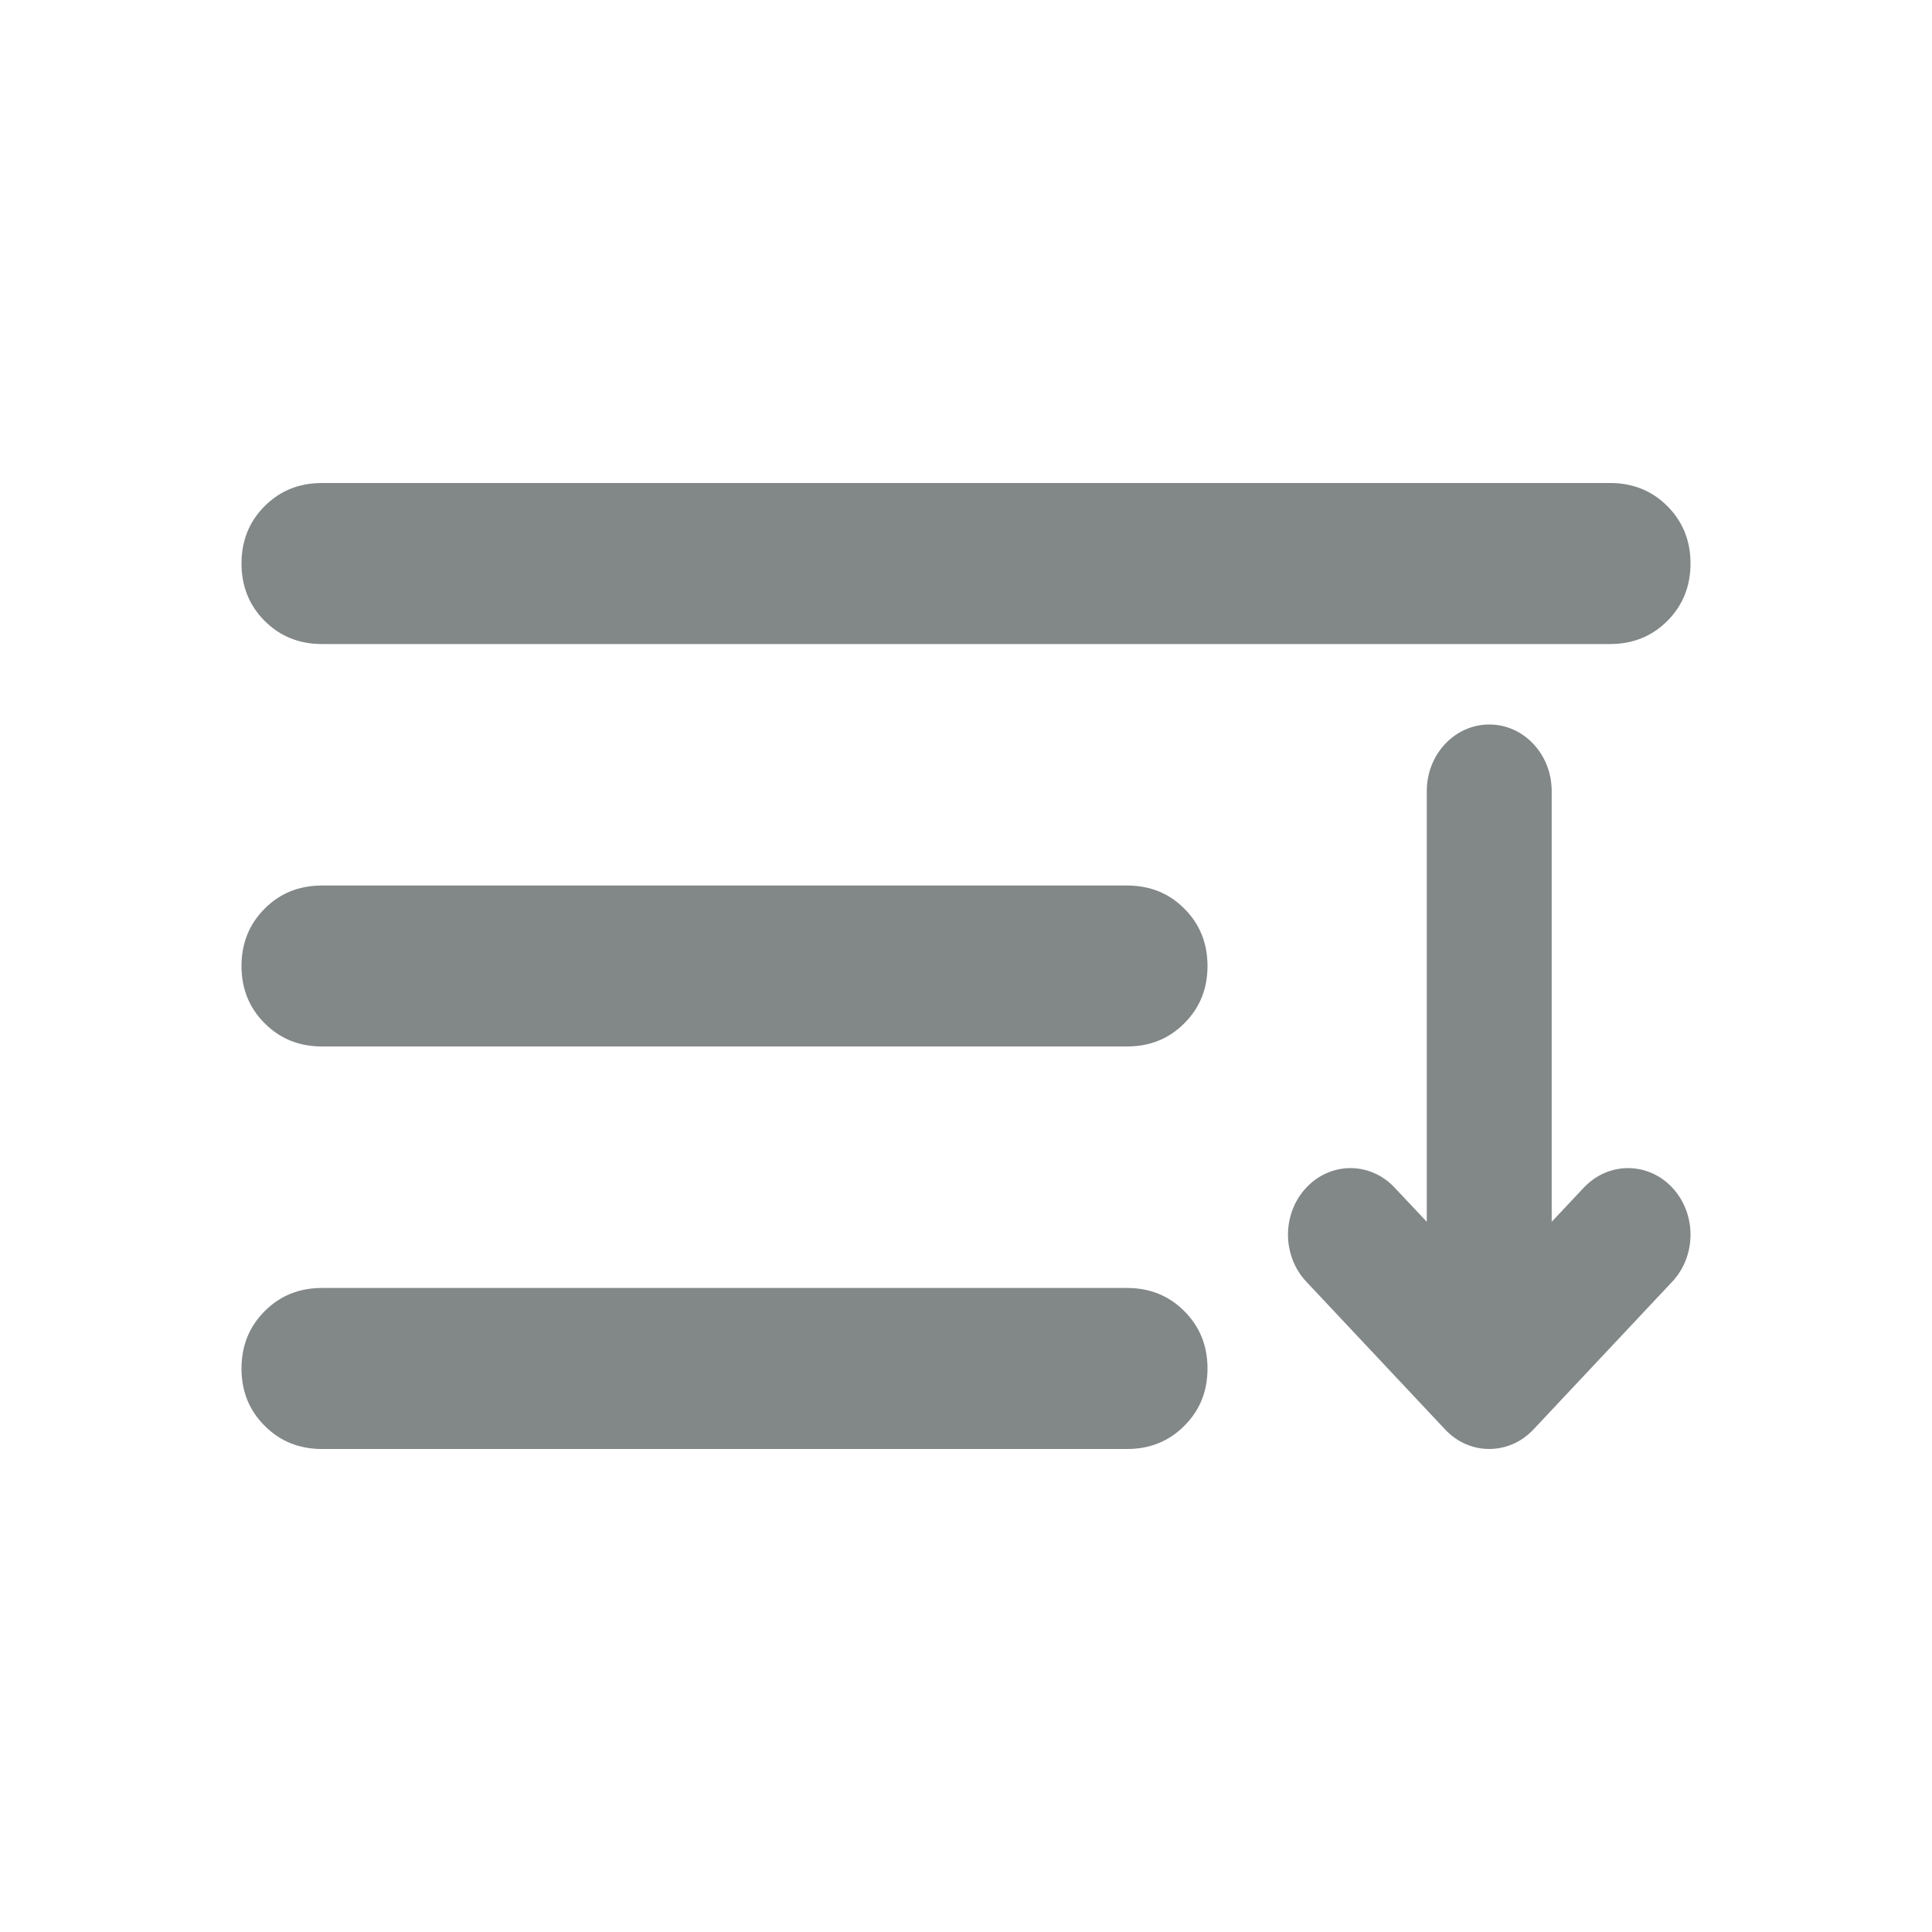
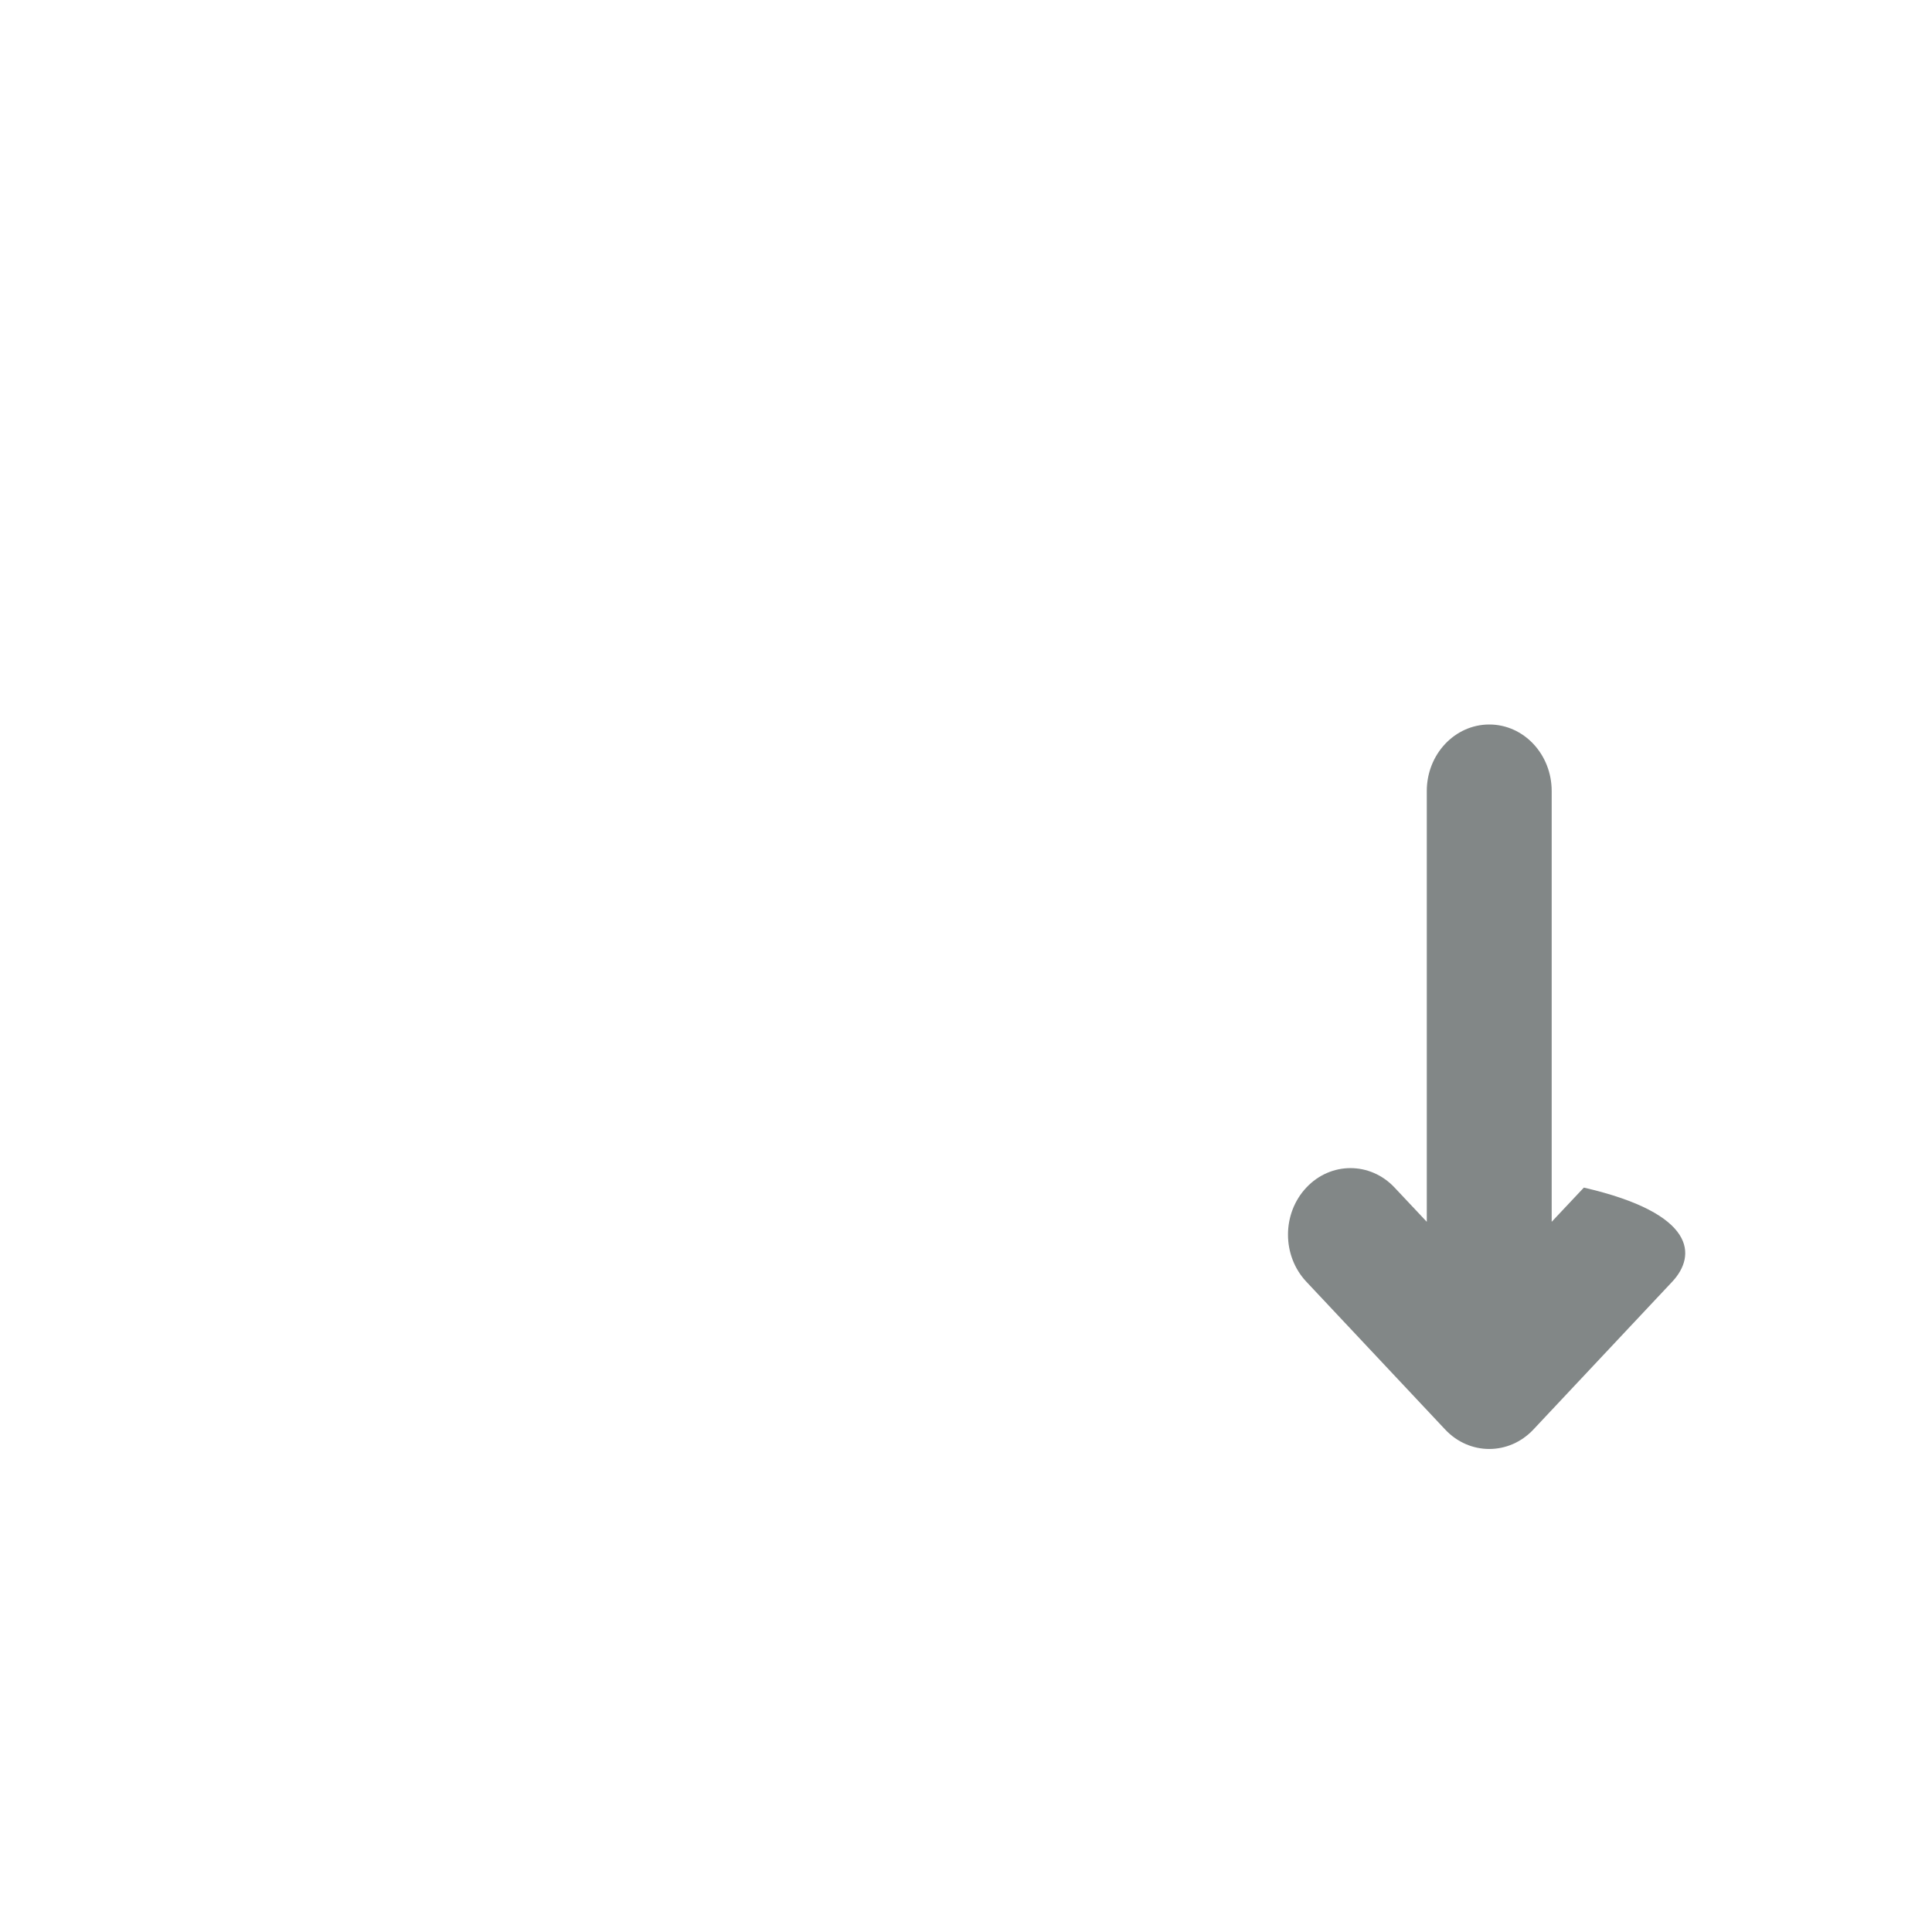
<svg xmlns="http://www.w3.org/2000/svg" width="20" height="20" viewBox="0 0 20 20" fill="none">
-   <path d="M11.667 15C11.903 15 12.101 14.92 12.26 14.76C12.42 14.601 12.5 14.403 12.5 14.167C12.5 13.931 12.42 13.733 12.26 13.573C12.101 13.413 11.903 13.333 11.667 13.333H3.333C3.097 13.333 2.899 13.413 2.74 13.573C2.58 13.733 2.5 13.931 2.5 14.167C2.5 14.403 2.58 14.601 2.74 14.76C2.899 14.92 3.097 15 3.333 15H11.667ZM16.667 6.667C16.903 6.667 17.101 6.587 17.26 6.428C17.42 6.268 17.5 6.069 17.5 5.833C17.5 5.597 17.42 5.399 17.26 5.239C17.101 5.08 16.903 5 16.667 5H3.333C3.097 5 2.899 5.08 2.74 5.239C2.58 5.399 2.5 5.597 2.5 5.833C2.5 6.069 2.58 6.268 2.74 6.428C2.899 6.587 3.097 6.667 3.333 6.667H16.667ZM11.667 10.833C11.903 10.833 12.101 10.753 12.26 10.593C12.42 10.434 12.5 10.236 12.5 10C12.5 9.764 12.42 9.566 12.26 9.406C12.101 9.246 11.903 9.167 11.667 9.167H3.333C3.097 9.167 2.899 9.246 2.74 9.406C2.58 9.566 2.5 9.764 2.5 10C2.5 10.236 2.58 10.434 2.74 10.593C2.899 10.753 3.097 10.833 3.333 10.833H11.667Z" fill="#828787" />
-   <path fill-rule="evenodd" clip-rule="evenodd" d="M15.874 14.798C15.621 15.067 15.212 15.067 14.96 14.798L13.523 13.268C13.27 12.999 13.27 12.563 13.523 12.294C13.775 12.025 14.185 12.025 14.437 12.294L14.77 12.648V8.189C14.77 7.808 15.06 7.5 15.417 7.5C15.774 7.5 16.063 7.808 16.063 8.189V12.648L16.396 12.294C16.649 12.025 17.058 12.025 17.311 12.294C17.563 12.563 17.563 12.999 17.311 13.268L15.874 14.798Z" fill="#828787" />
+   <path fill-rule="evenodd" clip-rule="evenodd" d="M15.874 14.798C15.621 15.067 15.212 15.067 14.96 14.798L13.523 13.268C13.27 12.999 13.27 12.563 13.523 12.294C13.775 12.025 14.185 12.025 14.437 12.294L14.77 12.648V8.189C14.77 7.808 15.06 7.5 15.417 7.5C15.774 7.5 16.063 7.808 16.063 8.189V12.648L16.396 12.294C17.563 12.563 17.563 12.999 17.311 13.268L15.874 14.798Z" fill="#828787" />
</svg>